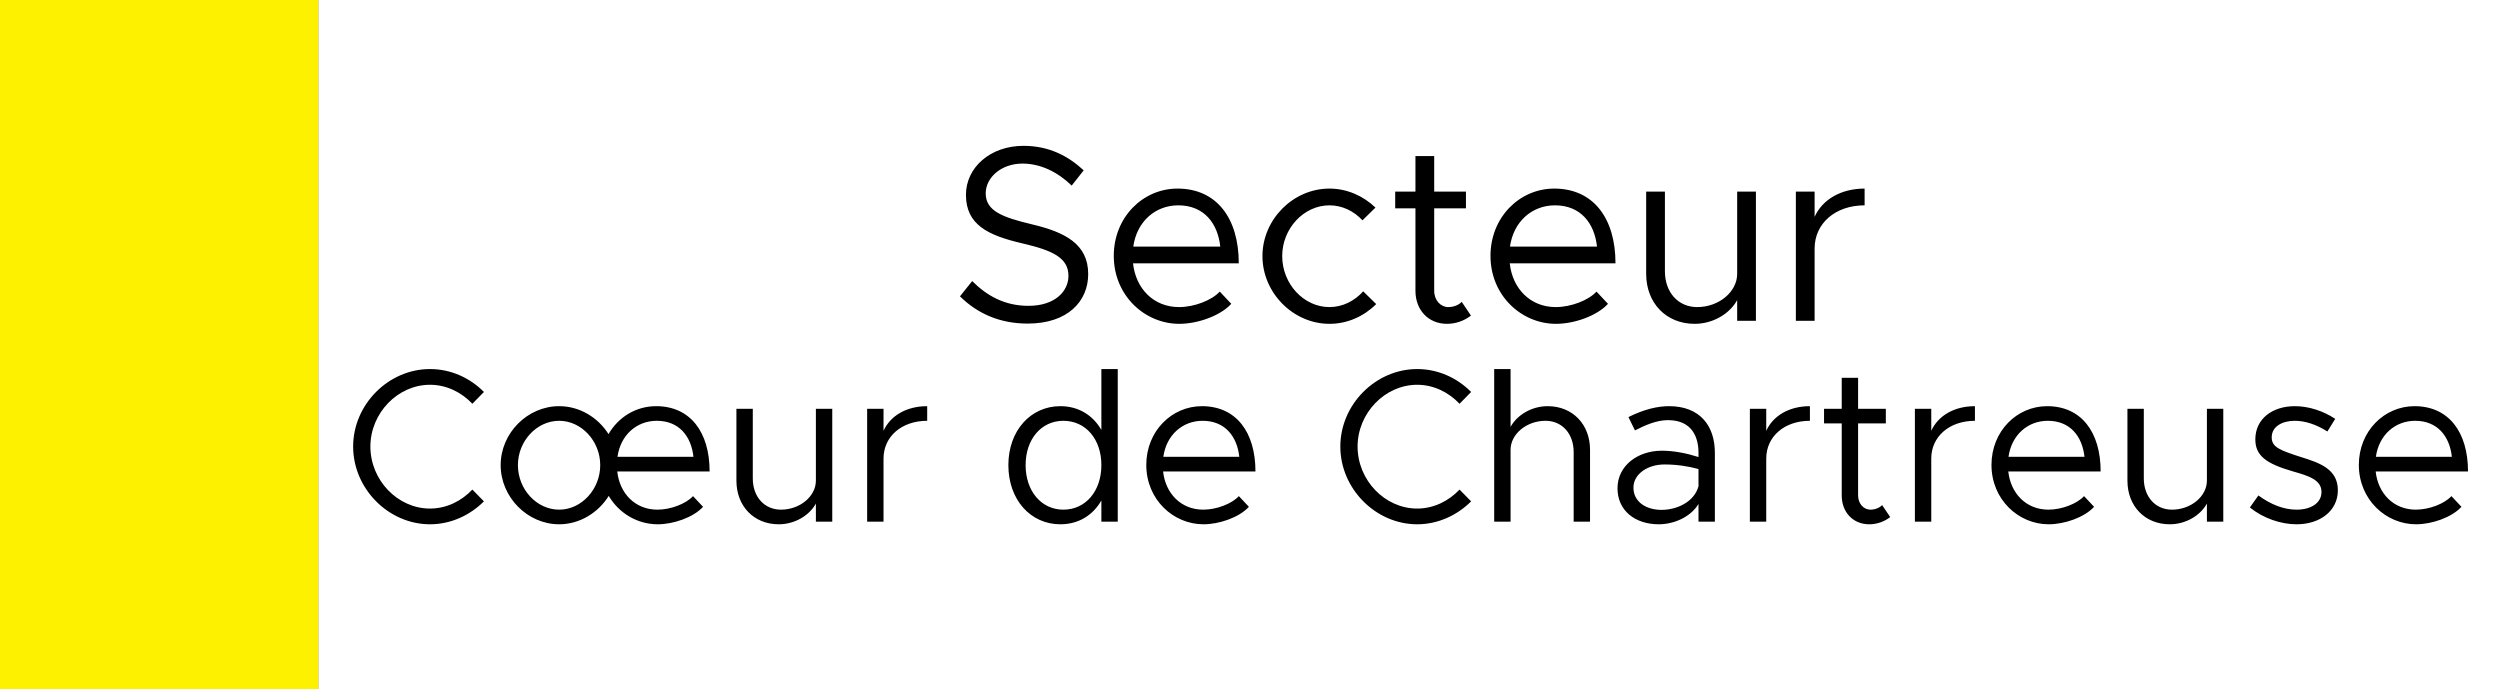
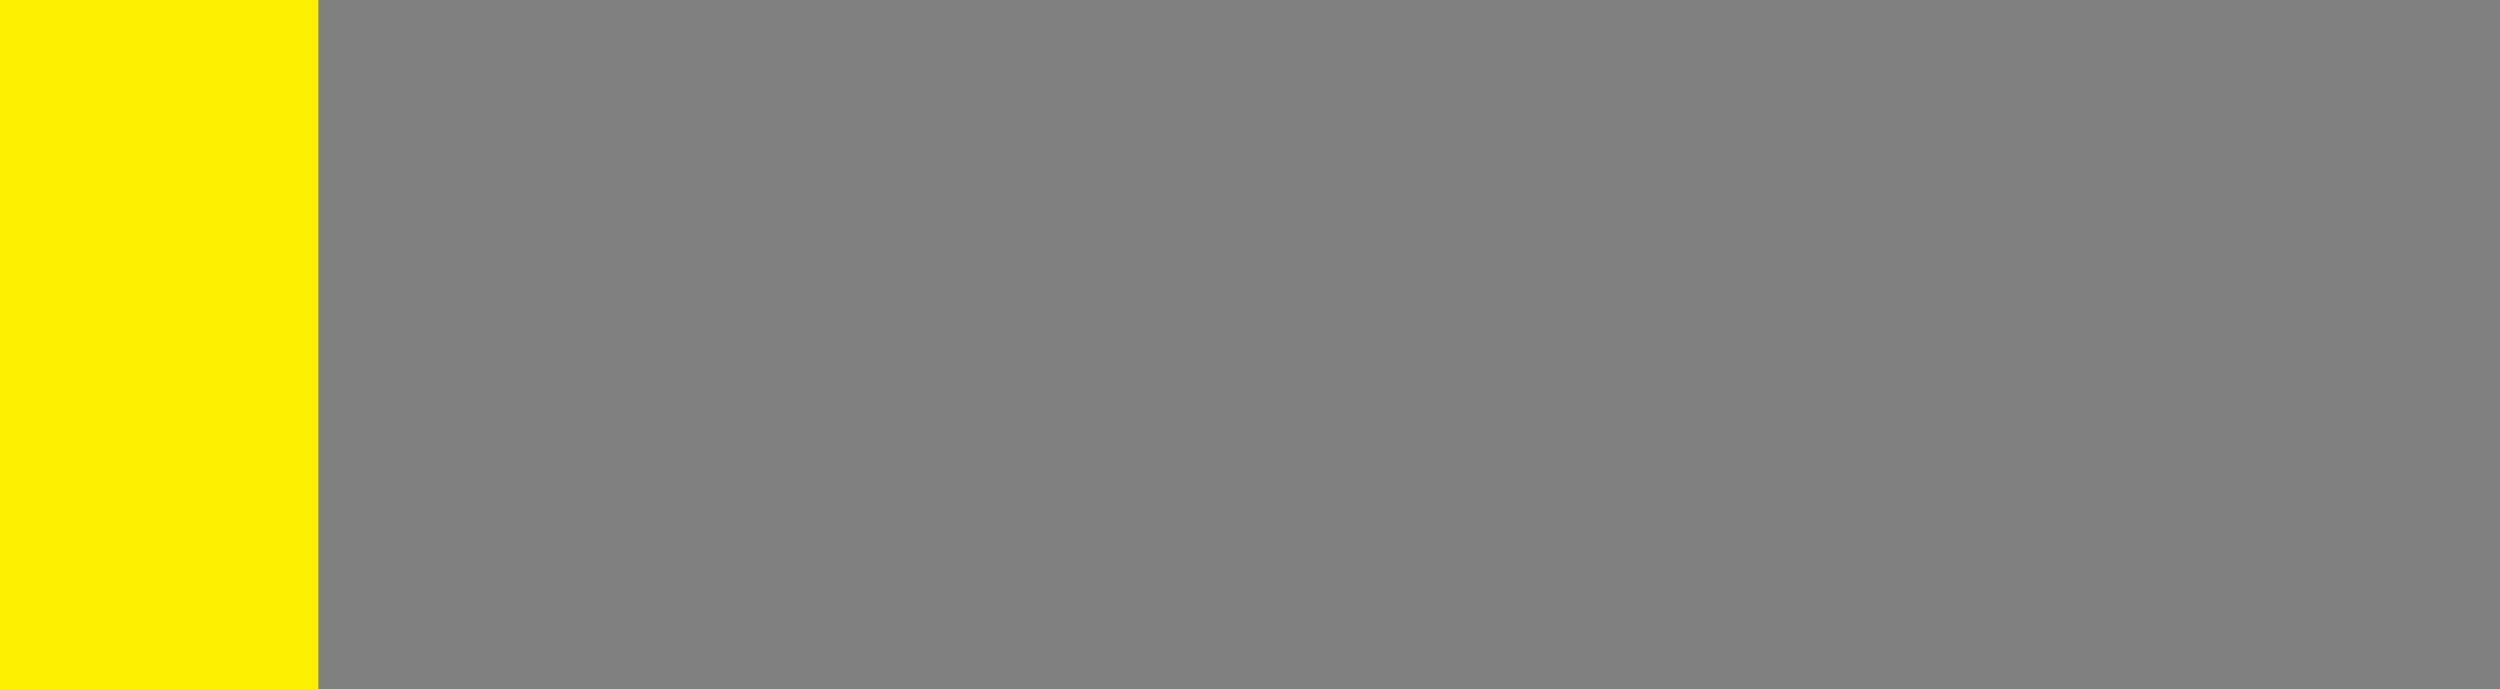
<svg xmlns="http://www.w3.org/2000/svg" width="3000" height="827" viewBox="0 0 3000 827" fill="none">
  <rect x="0" y="0" width="3000" height="827" fill="#808080" stroke="none" />
-   <rect x="382" width="2618" height="827" fill="white" />
-   <path d="M1233.24 388.3C1199.34 388.3 1172.64 376 1151.94 355.6L1166.64 337.3C1184.04 354.7 1205.34 367 1234.14 367C1265.94 367 1282.14 349.6 1282.14 331C1282.14 309.1 1262.64 300.4 1226.64 292C1185.24 282.4 1159.14 269.5 1159.14 233.8C1159.14 200.8 1188.54 175 1228.14 175C1258.74 175 1281.54 187 1300.44 204.4L1286.04 222.7C1268.94 206.2 1248.54 196.3 1226.94 196.3C1201.44 196.3 1182.84 213.1 1182.84 232C1182.84 253.3 1203.24 260.8 1238.34 269.2C1277.64 278.5 1305.84 292.6 1305.84 328.9C1305.84 361.6 1281.24 388.3 1233.24 388.3ZM1414.83 368.5C1433.13 368.5 1454.13 360.4 1463.73 349.9L1477.53 364.6C1464.03 379.3 1436.73 388.6 1415.13 388.6C1373.73 388.6 1336.53 354.7 1336.53 307C1336.53 260.8 1371.33 226.3 1413.03 226.3C1459.83 226.3 1486.53 261.7 1486.53 316H1359.63C1362.93 346.3 1384.23 368.5 1414.83 368.5ZM1413.93 246.4C1386.33 246.4 1364.13 265.9 1359.93 295.9H1464.33C1461.33 268 1444.83 246.4 1413.93 246.4ZM1595.34 388.6C1551.84 388.6 1514.94 351.4 1514.94 307.3C1514.94 263.2 1551.84 226.3 1595.34 226.3C1616.34 226.3 1635.84 235 1650.54 249.1L1634.94 264.4C1624.74 253.3 1610.64 246.4 1595.34 246.4C1564.44 246.4 1538.64 274.3 1538.64 307.3C1538.64 340.6 1564.44 368.5 1595.34 368.5C1610.94 368.5 1625.34 361.3 1635.84 349.6L1651.44 364.9C1636.74 379.6 1616.94 388.6 1595.34 388.6ZM1754.04 362.2L1765.14 378.7C1757.04 385 1746.84 388.6 1736.34 388.6C1714.14 388.6 1698.54 372.1 1698.54 349V250H1674.24V229.9H1698.54V187.3H1721.04V229.9H1759.14V250H1721.04V349C1721.04 360.4 1728.84 368.5 1737.84 368.5C1744.74 368.5 1750.74 365.8 1754.04 362.2ZM1866.88 368.5C1885.18 368.5 1906.18 360.4 1915.78 349.9L1929.58 364.6C1916.08 379.3 1888.78 388.6 1867.18 388.6C1825.78 388.6 1788.58 354.7 1788.58 307C1788.58 260.8 1823.38 226.3 1865.08 226.3C1911.88 226.3 1938.58 261.7 1938.58 316H1811.68C1814.98 346.3 1836.28 368.5 1866.88 368.5ZM1865.98 246.4C1838.38 246.4 1816.18 265.9 1811.98 295.9H1916.38C1913.38 268 1896.88 246.4 1865.98 246.4ZM2084.6 229.9H2107.1V385H2084.6V360.1C2075.6 376.6 2055.5 388.6 2033.6 388.6C1999.4 388.6 1975.4 363.7 1975.4 328.6V229.9H1997.9V325.6C1997.9 350.8 2013.8 368.5 2036.6 368.5C2062.7 368.5 2084.6 350.2 2084.6 328.6V229.9ZM2177.53 260.2C2186.83 239.5 2209.03 226.3 2237.53 226.3V246.4C2202.43 246.4 2177.53 268 2177.53 298.3V385H2155.03V229.9H2177.53V260.2ZM515.993 629.144C466.213 629.144 423.769 586.438 423.769 535.872C423.769 485.306 466.213 442.862 515.993 442.862C540.883 442.862 563.939 453.342 580.707 470.372L566.821 484.52C553.721 470.634 535.643 461.726 515.993 461.726C477.217 461.726 444.467 495.786 444.467 535.872C444.467 576.22 477.217 610.28 515.993 610.28C535.643 610.28 553.721 601.372 566.821 587.486L580.707 601.634C563.939 618.402 540.883 629.144 515.993 629.144ZM788.915 611.59C804.897 611.59 823.237 604.516 831.621 595.346L843.673 608.184C831.883 621.022 808.041 629.144 789.177 629.144C765.073 629.144 742.803 616.044 730.489 595.084C717.913 615.258 695.643 629.144 671.015 629.144C633.025 629.144 600.799 596.656 600.799 558.142C600.799 519.628 633.025 487.402 671.015 487.402C695.643 487.402 717.651 501.026 730.227 520.938C742.017 500.502 763.239 487.402 787.343 487.402C828.215 487.402 851.533 518.318 851.533 565.74H740.707C743.589 592.202 762.191 611.59 788.915 611.59ZM671.015 611.59C697.739 611.59 720.271 587.224 720.271 558.142C720.271 529.322 697.739 504.956 671.015 504.956C644.029 504.956 621.497 529.322 621.497 558.142C621.497 587.224 644.029 611.59 671.015 611.59ZM788.129 504.956C764.025 504.956 744.637 521.986 740.969 548.186H832.145C829.525 523.82 815.115 504.956 788.129 504.956ZM979.063 490.546H998.713V626H979.063V604.254C971.203 618.664 953.649 629.144 934.523 629.144C904.655 629.144 883.695 607.398 883.695 576.744V490.546H903.345V574.124C903.345 596.132 917.231 611.59 937.143 611.59C959.937 611.59 979.063 595.608 979.063 576.744V490.546ZM1060.23 517.008C1068.35 498.93 1087.74 487.402 1112.63 487.402V504.956C1081.98 504.956 1060.23 523.82 1060.23 550.282V626H1040.58V490.546H1060.23V517.008ZM1321.65 442.862H1341.3V626H1321.65V600.586C1311.43 618.402 1294.14 629.144 1272.39 629.144C1236.76 629.144 1210.04 599.8 1210.04 558.142C1210.04 516.746 1236.76 487.402 1272.39 487.402C1294.14 487.402 1311.43 498.144 1321.65 515.96V442.862ZM1276.06 611.59C1302.78 611.59 1321.65 589.32 1321.65 558.142C1321.65 526.964 1302.78 504.956 1276.06 504.956C1249.6 504.956 1230.73 526.964 1230.73 558.142C1230.73 589.32 1249.6 611.59 1276.06 611.59ZM1443.92 611.59C1459.9 611.59 1478.24 604.516 1486.63 595.346L1498.68 608.184C1486.89 621.022 1463.05 629.144 1444.18 629.144C1408.03 629.144 1375.54 599.538 1375.54 557.88C1375.54 517.532 1405.93 487.402 1442.35 487.402C1483.22 487.402 1506.54 518.318 1506.54 565.74H1395.71C1398.6 592.202 1417.2 611.59 1443.92 611.59ZM1443.14 504.956C1419.03 504.956 1399.64 521.986 1395.98 548.186H1487.15C1484.53 523.82 1470.12 504.956 1443.14 504.956ZM1700.62 629.144C1650.84 629.144 1608.4 586.438 1608.4 535.872C1608.4 485.306 1650.84 442.862 1700.62 442.862C1725.51 442.862 1748.57 453.342 1765.34 470.372L1751.45 484.52C1738.35 470.634 1720.27 461.726 1700.62 461.726C1661.85 461.726 1629.1 495.786 1629.1 535.872C1629.1 576.22 1661.85 610.28 1700.62 610.28C1720.27 610.28 1738.35 601.372 1751.45 587.486L1765.34 601.634C1748.57 618.402 1725.51 629.144 1700.62 629.144ZM1857.22 487.402C1887.08 487.402 1908.04 509.148 1908.04 539.802V626H1888.39V542.422C1888.39 520.414 1874.51 504.956 1854.6 504.956C1831.8 504.956 1812.68 520.938 1812.68 539.802V626H1793.03V442.862H1812.68V512.292C1820.54 497.882 1838.09 487.402 1857.22 487.402ZM2002.83 487.402C2039.78 487.402 2057.85 510.72 2057.85 543.47V626H2038.2V604.778C2028.51 620.76 2008.34 629.144 1990.52 629.144C1961.96 629.144 1941 612.638 1941 585.914C1941 558.928 1965.11 540.85 1994.19 540.85C2008.86 540.85 2024.32 543.994 2038.2 548.448V543.47C2038.2 525.13 2030.87 504.17 2001.52 504.17C1987.9 504.17 1974.28 510.196 1961.96 516.484L1954.1 500.502C1973.49 490.808 1989.73 487.402 2002.83 487.402ZM1993.93 611.852C2011.74 611.852 2032.96 602.682 2038.2 583.556V562.858C2025.89 559.452 2012 557.356 1997.33 557.356C1977.16 557.356 1960.13 568.884 1960.13 585.128C1960.13 601.896 1974.8 611.852 1993.93 611.852ZM2119.49 517.008C2127.61 498.93 2147 487.402 2171.89 487.402V504.956C2141.23 504.956 2119.49 523.82 2119.49 550.282V626H2099.84V490.546H2119.49V517.008ZM2258.54 606.088L2268.24 620.498C2261.16 626 2252.25 629.144 2243.08 629.144C2223.7 629.144 2210.07 614.734 2210.07 594.56V508.1H2188.85V490.546H2210.07V453.342H2229.72V490.546H2263V508.1H2229.72V594.56C2229.72 604.516 2236.53 611.59 2244.39 611.59C2250.42 611.59 2255.66 609.232 2258.54 606.088ZM2317.52 517.008C2325.64 498.93 2345.03 487.402 2369.92 487.402V504.956C2339.27 504.956 2317.52 523.82 2317.52 550.282V626H2297.87V490.546H2317.52V517.008ZM2458.15 611.59C2474.13 611.59 2492.47 604.516 2500.86 595.346L2512.91 608.184C2501.12 621.022 2477.28 629.144 2458.41 629.144C2422.26 629.144 2389.77 599.538 2389.77 557.88C2389.77 517.532 2420.16 487.402 2456.58 487.402C2497.45 487.402 2520.77 518.318 2520.77 565.74H2409.94C2412.82 592.202 2431.43 611.59 2458.15 611.59ZM2457.36 504.956C2433.26 504.956 2413.87 521.986 2410.2 548.186H2501.38C2498.76 523.82 2484.35 504.956 2457.36 504.956ZM2648.29 490.546H2667.94V626H2648.29V604.254C2640.43 618.664 2622.88 629.144 2603.75 629.144C2573.88 629.144 2552.92 607.398 2552.92 576.744V490.546H2572.57V574.124C2572.57 596.132 2586.46 611.59 2606.37 611.59C2629.16 611.59 2648.29 595.608 2648.29 576.744V490.546ZM2755.92 629.144C2737.05 629.144 2716.09 622.07 2699.85 608.97L2710.07 594.56C2725.53 605.826 2740.98 611.59 2755.92 611.59C2773.73 611.59 2785.79 603.206 2785.79 590.368C2785.79 575.696 2770.07 570.98 2751.73 565.74C2718.98 556.308 2706.4 546.614 2706.4 527.226C2706.4 502.598 2726.84 487.402 2753.82 487.402C2770.59 487.402 2787.88 493.166 2802.29 502.598L2792.86 517.794C2779.24 509.148 2765.87 504.956 2753.82 504.956C2738.63 504.956 2726.05 511.768 2726.05 524.868C2726.05 536.658 2736.01 540.326 2761.16 548.448C2782.9 555.26 2805.44 562.596 2805.44 588.272C2805.44 613.162 2783.95 629.144 2755.92 629.144ZM2899 611.59C2914.98 611.59 2933.32 604.516 2941.7 595.346L2953.75 608.184C2941.96 621.022 2918.12 629.144 2899.26 629.144C2863.1 629.144 2830.61 599.538 2830.61 557.88C2830.61 517.532 2861.01 487.402 2897.42 487.402C2938.3 487.402 2961.61 518.318 2961.61 565.74H2850.79C2853.67 592.202 2872.27 611.59 2899 611.59ZM2898.21 504.956C2874.11 504.956 2854.72 521.986 2851.05 548.186H2942.23C2939.61 523.82 2925.2 504.956 2898.21 504.956Z" fill="black" />
  <rect width="382" height="827" fill="#FDF100" />
</svg>